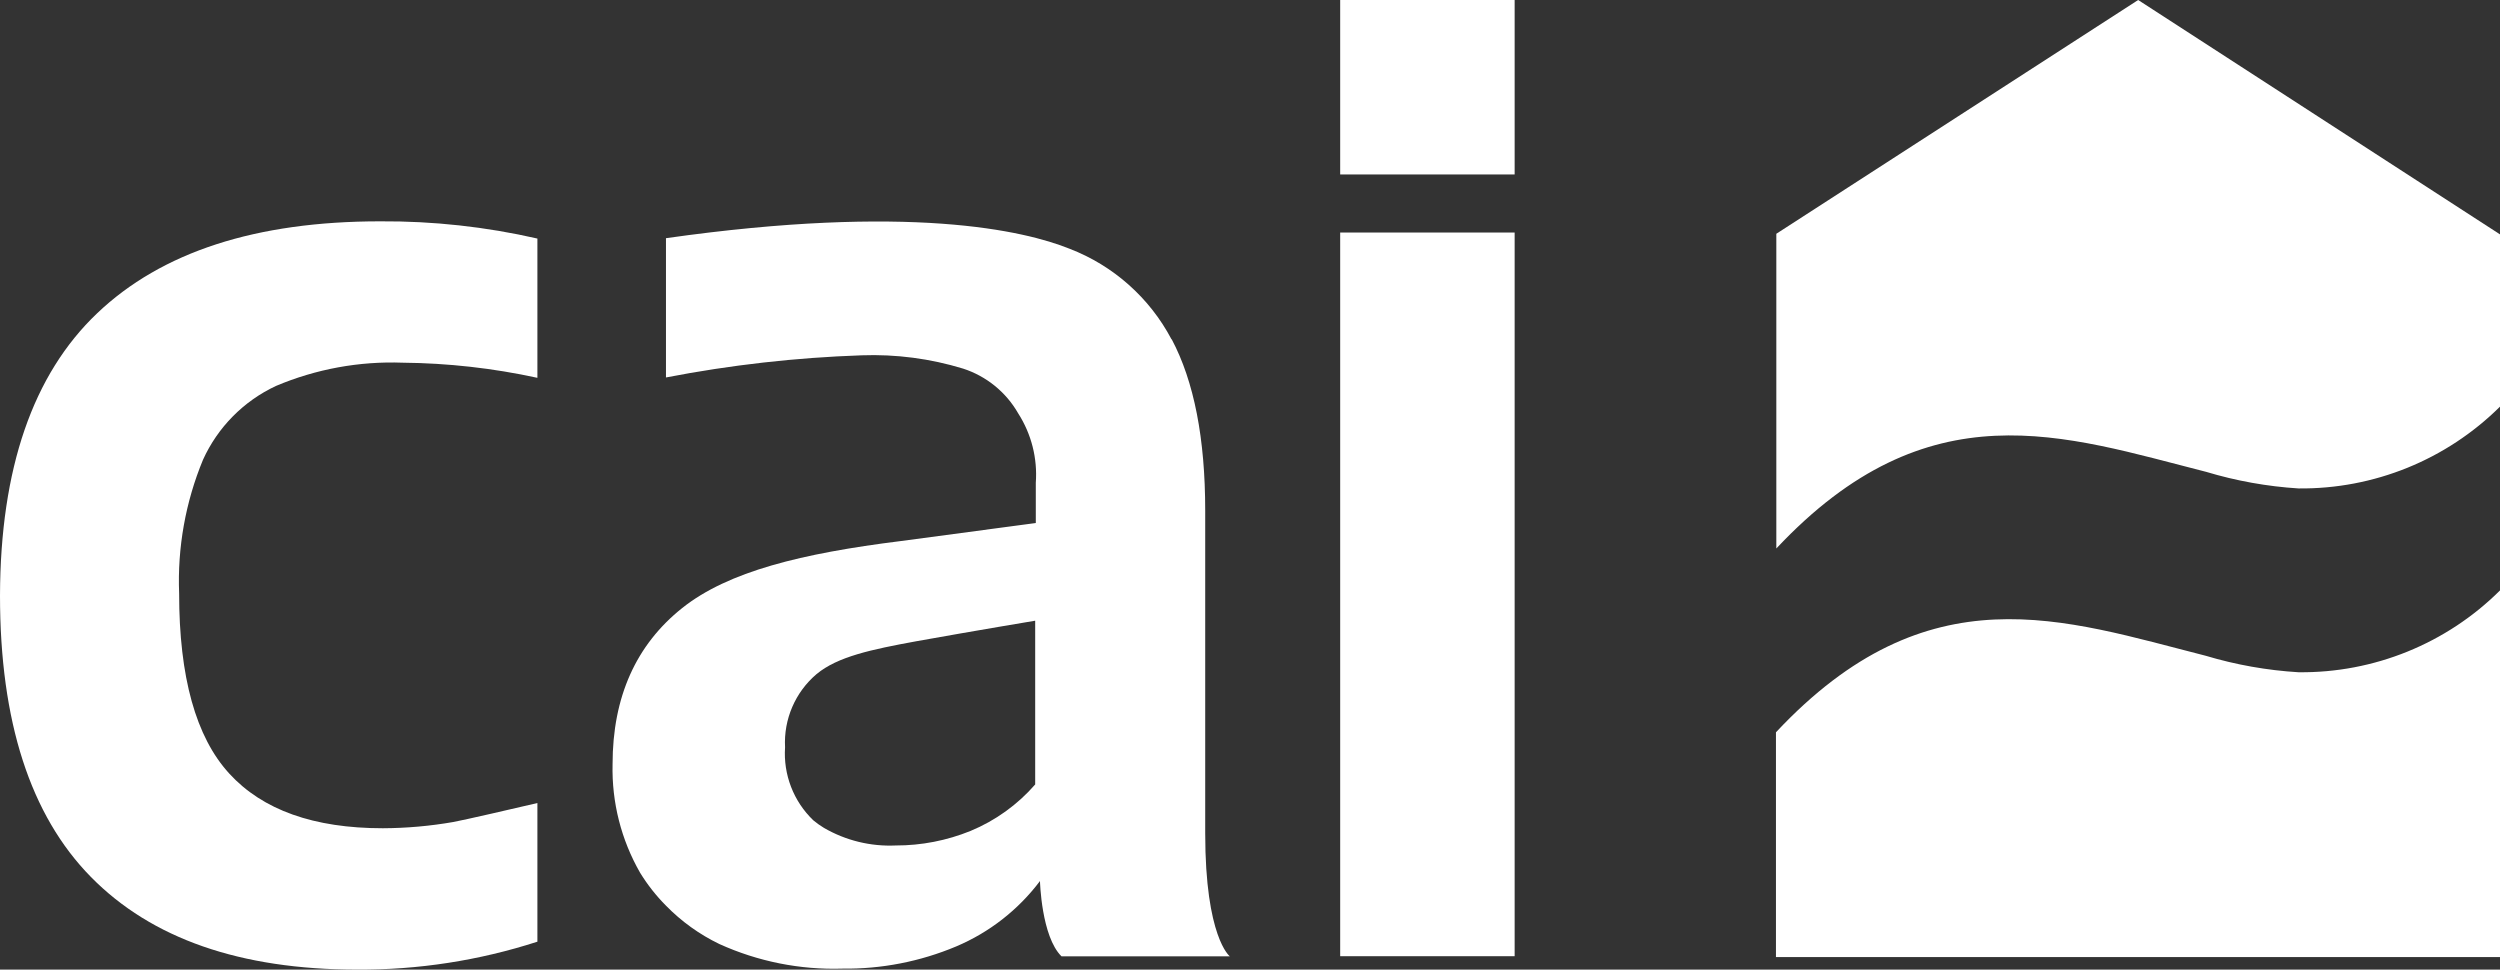
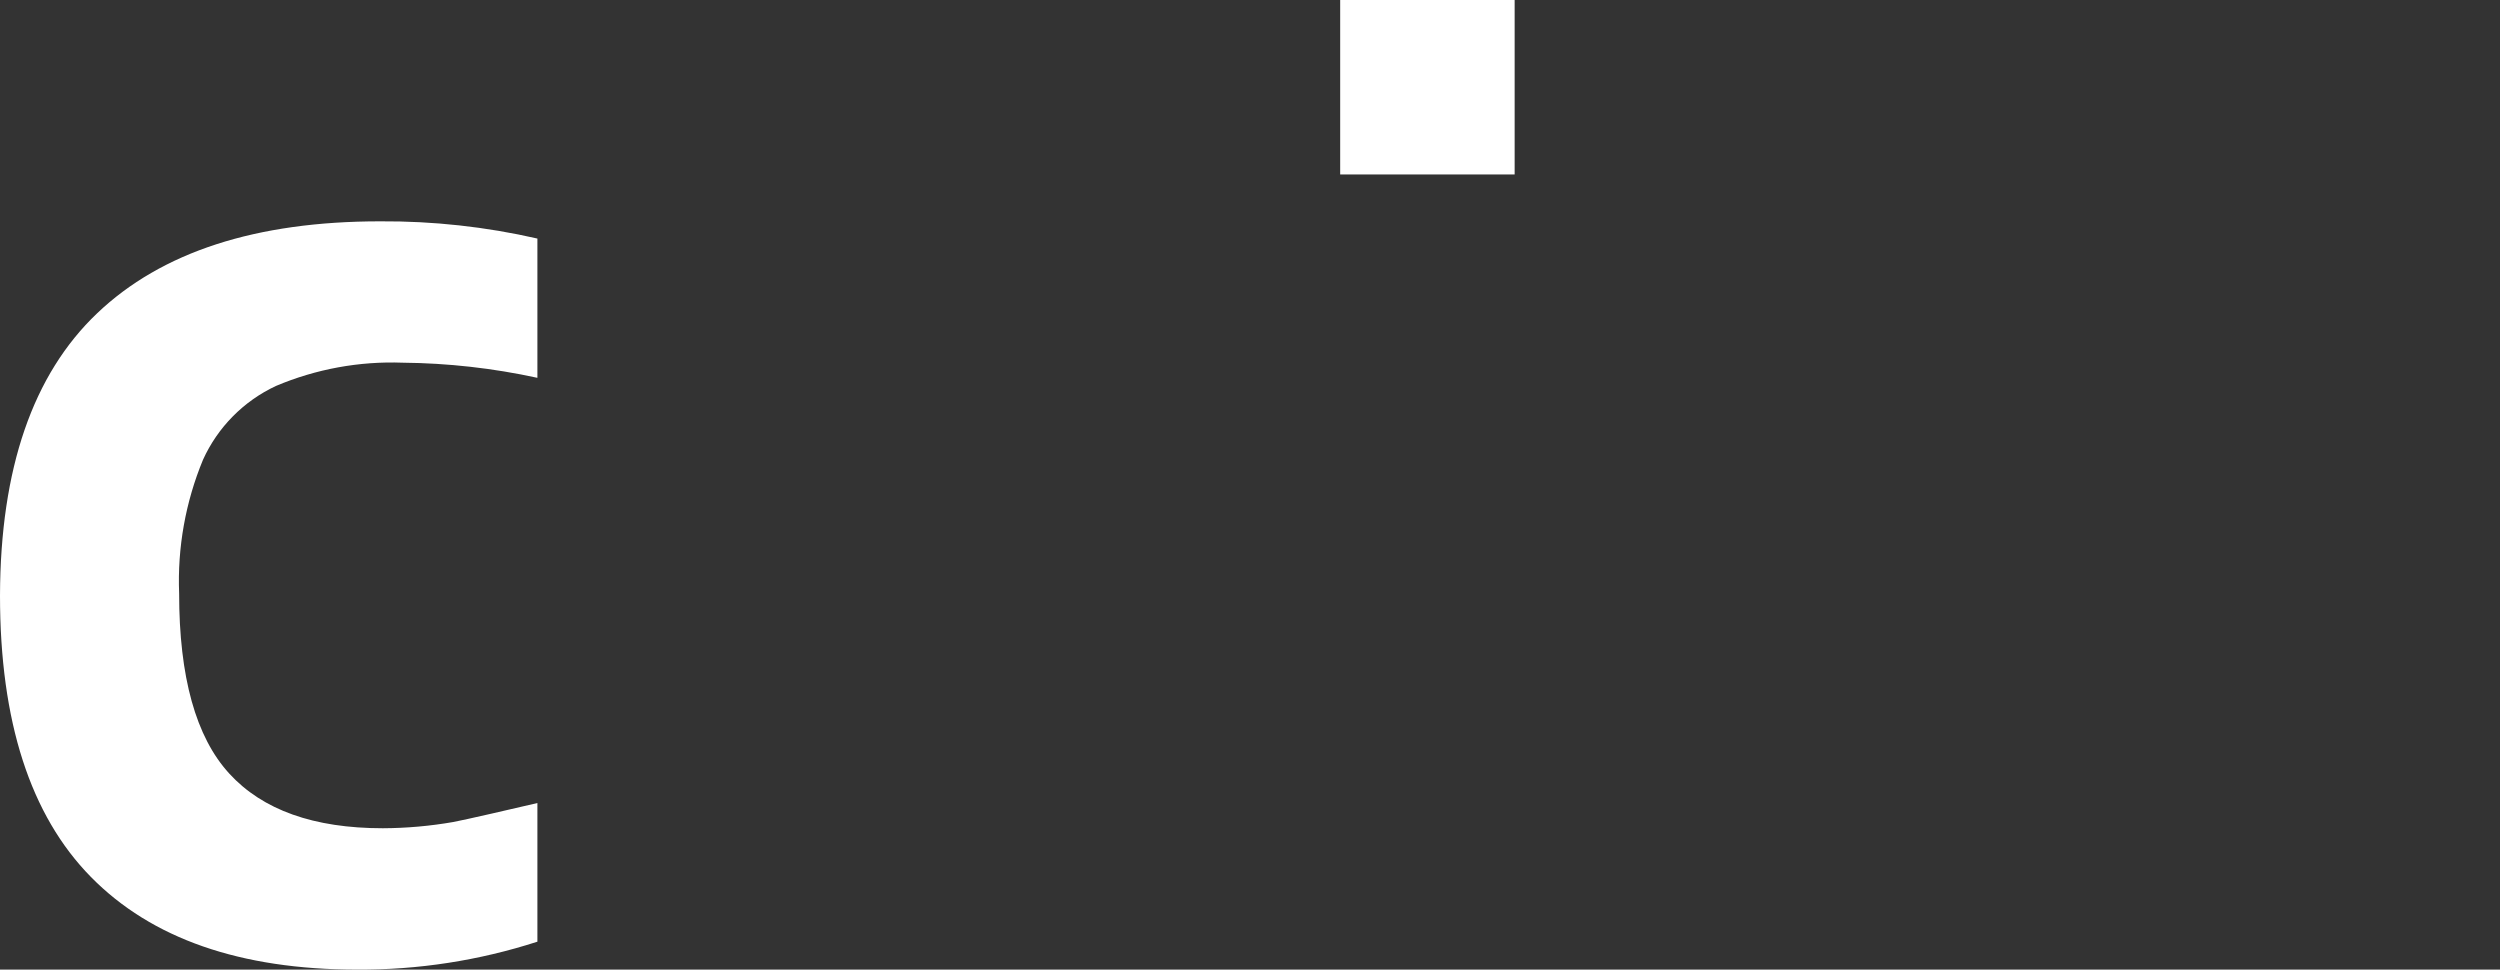
<svg xmlns="http://www.w3.org/2000/svg" width="203.2" height="78.811" version="1.1" viewBox="0 0 203.2 78.811">
  <rect x="0" y="0" width="203.2" height="78.811" fill="#333333" stroke="none" />
  <defs>
    <style>
      .cls-1 {
        fill: #fff;
      }
    </style>
  </defs>
  <g>
    <g id="Ebene_1">
-       <path class="cls-1" d="M95.22,27.58c-1.78-3.373-4.721-5.988-8.28-7.36-3.7-1.49-13.07-3.66-32.81-.86v11.32h0c5.245-1.015,10.561-1.617,15.9-1.8,2.791-.101,5.579.264,8.25,1.08,1.894.614,3.492,1.911,4.48,3.64,1.073,1.676,1.575,3.655,1.43,5.64v3.27l-11,1.47c-8,1-14,2.46-17.74,5.44s-5.66,7.21-5.66,12.7c-.073,3.089.701,6.14,2.24,8.82.595.968,1.299,1.864,2.1,2.67,1.254,1.284,2.723,2.34,4.34,3.12,3.137,1.422,6.558,2.106,10,2,3.171.04,6.316-.572,9.24-1.8,2.703-1.141,5.055-2.976,6.82-5.32,0,0,.11,4.51,1.75,6.12h13.68s-2-1.53-2-10v-26.23c0-5.86-.907-10.5-2.72-13.92M84.14,63.76c-1.437,1.65-3.238,2.944-5.26,3.78-1.928.782-3.989,1.183-6.07,1.18-2.043.093-4.071-.403-5.84-1.43-.306-.184-.597-.391-.87-.62-1.602-1.541-2.441-3.712-2.29-5.93-.121-2.274.825-4.475,2.56-5.95,1.71-1.42,4.45-2,8.11-2.67,4.85-.87,9.66-1.67,9.66-1.67v13.31Z" />
-       <rect class="cls-1" x="108.93" y="18.9" width="14.18" height="58.82" />
      <rect class="cls-1" x="108.93" width="14.18" height="14.18" />
      <g>
        <path class="cls-1" d="M43.68,65.27c-1.73.41-6,1.39-6.82,1.54-1.896.331-3.816.502-5.74.51-5.613,0-9.777-1.483-12.49-4.45-2.713-2.967-4.07-7.847-4.07-14.64-.145-3.718.517-7.422,1.94-10.86,1.198-2.643,3.301-4.771,5.93-6,3.254-1.375,6.77-2.02,10.3-1.89,3.683.034,7.352.446,10.95,1.23v-11.32c-4.192-.958-8.48-1.427-12.78-1.4-10.1,0-17.767,2.49-23,7.47C2.667,30.44.033,38.087,0,48.4c-0,10.24,2.463,17.867,7.39,22.88,4.927,5.013,12.133,7.523,21.62,7.53,4.98.029,9.932-.737,14.67-2.27v-11.27Z" />
-         <path class="cls-1" d="M144.38,19v25.58c12.38-13.19,23.39-9.16,34.93-6.23,2.443.736,4.963,1.189,7.51,1.35,6.13.065,12.03-2.33,16.38-6.65v-14L173.79,0l-29.41,19Z" />
-         <path class="cls-1" d="M203.2,77.79v-29.8c-4.347,4.324-10.249,6.72-16.38,6.65-2.557-.155-5.087-.605-7.54-1.34-11.54-2.93-22.55-7-34.93,6.22v18.27h58.85Z" />
      </g>
    </g>
  </g>
</svg>